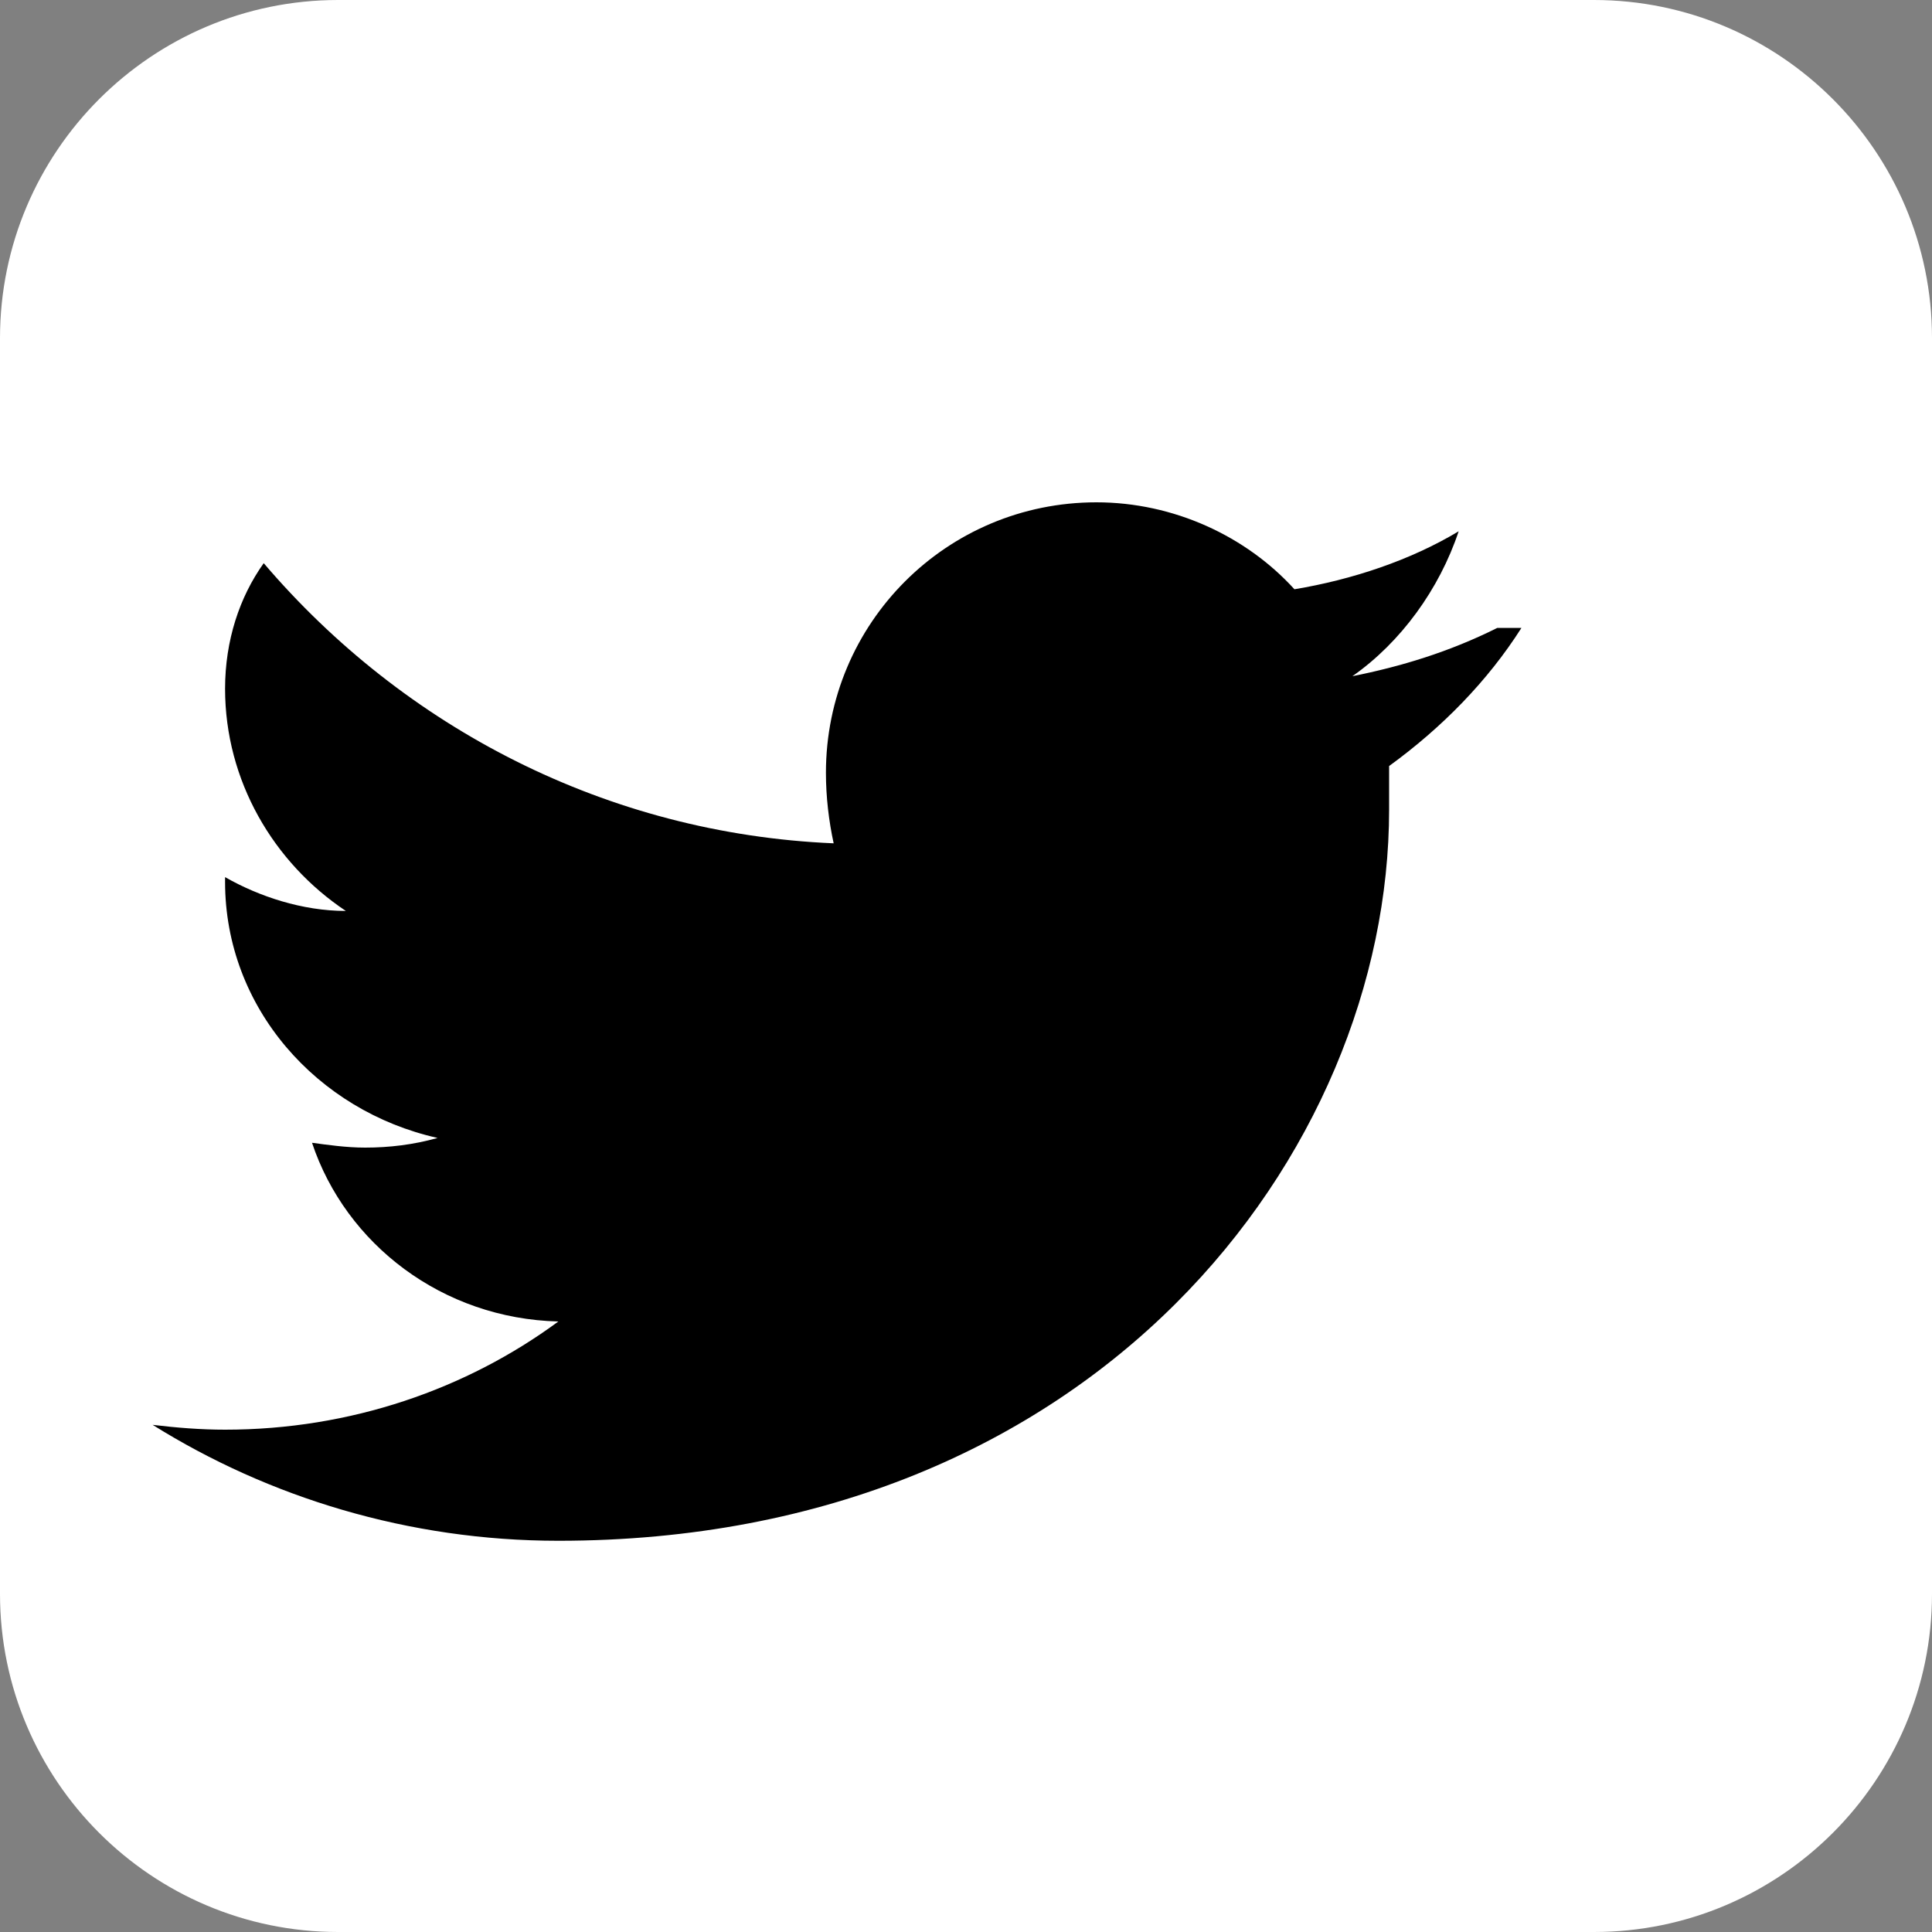
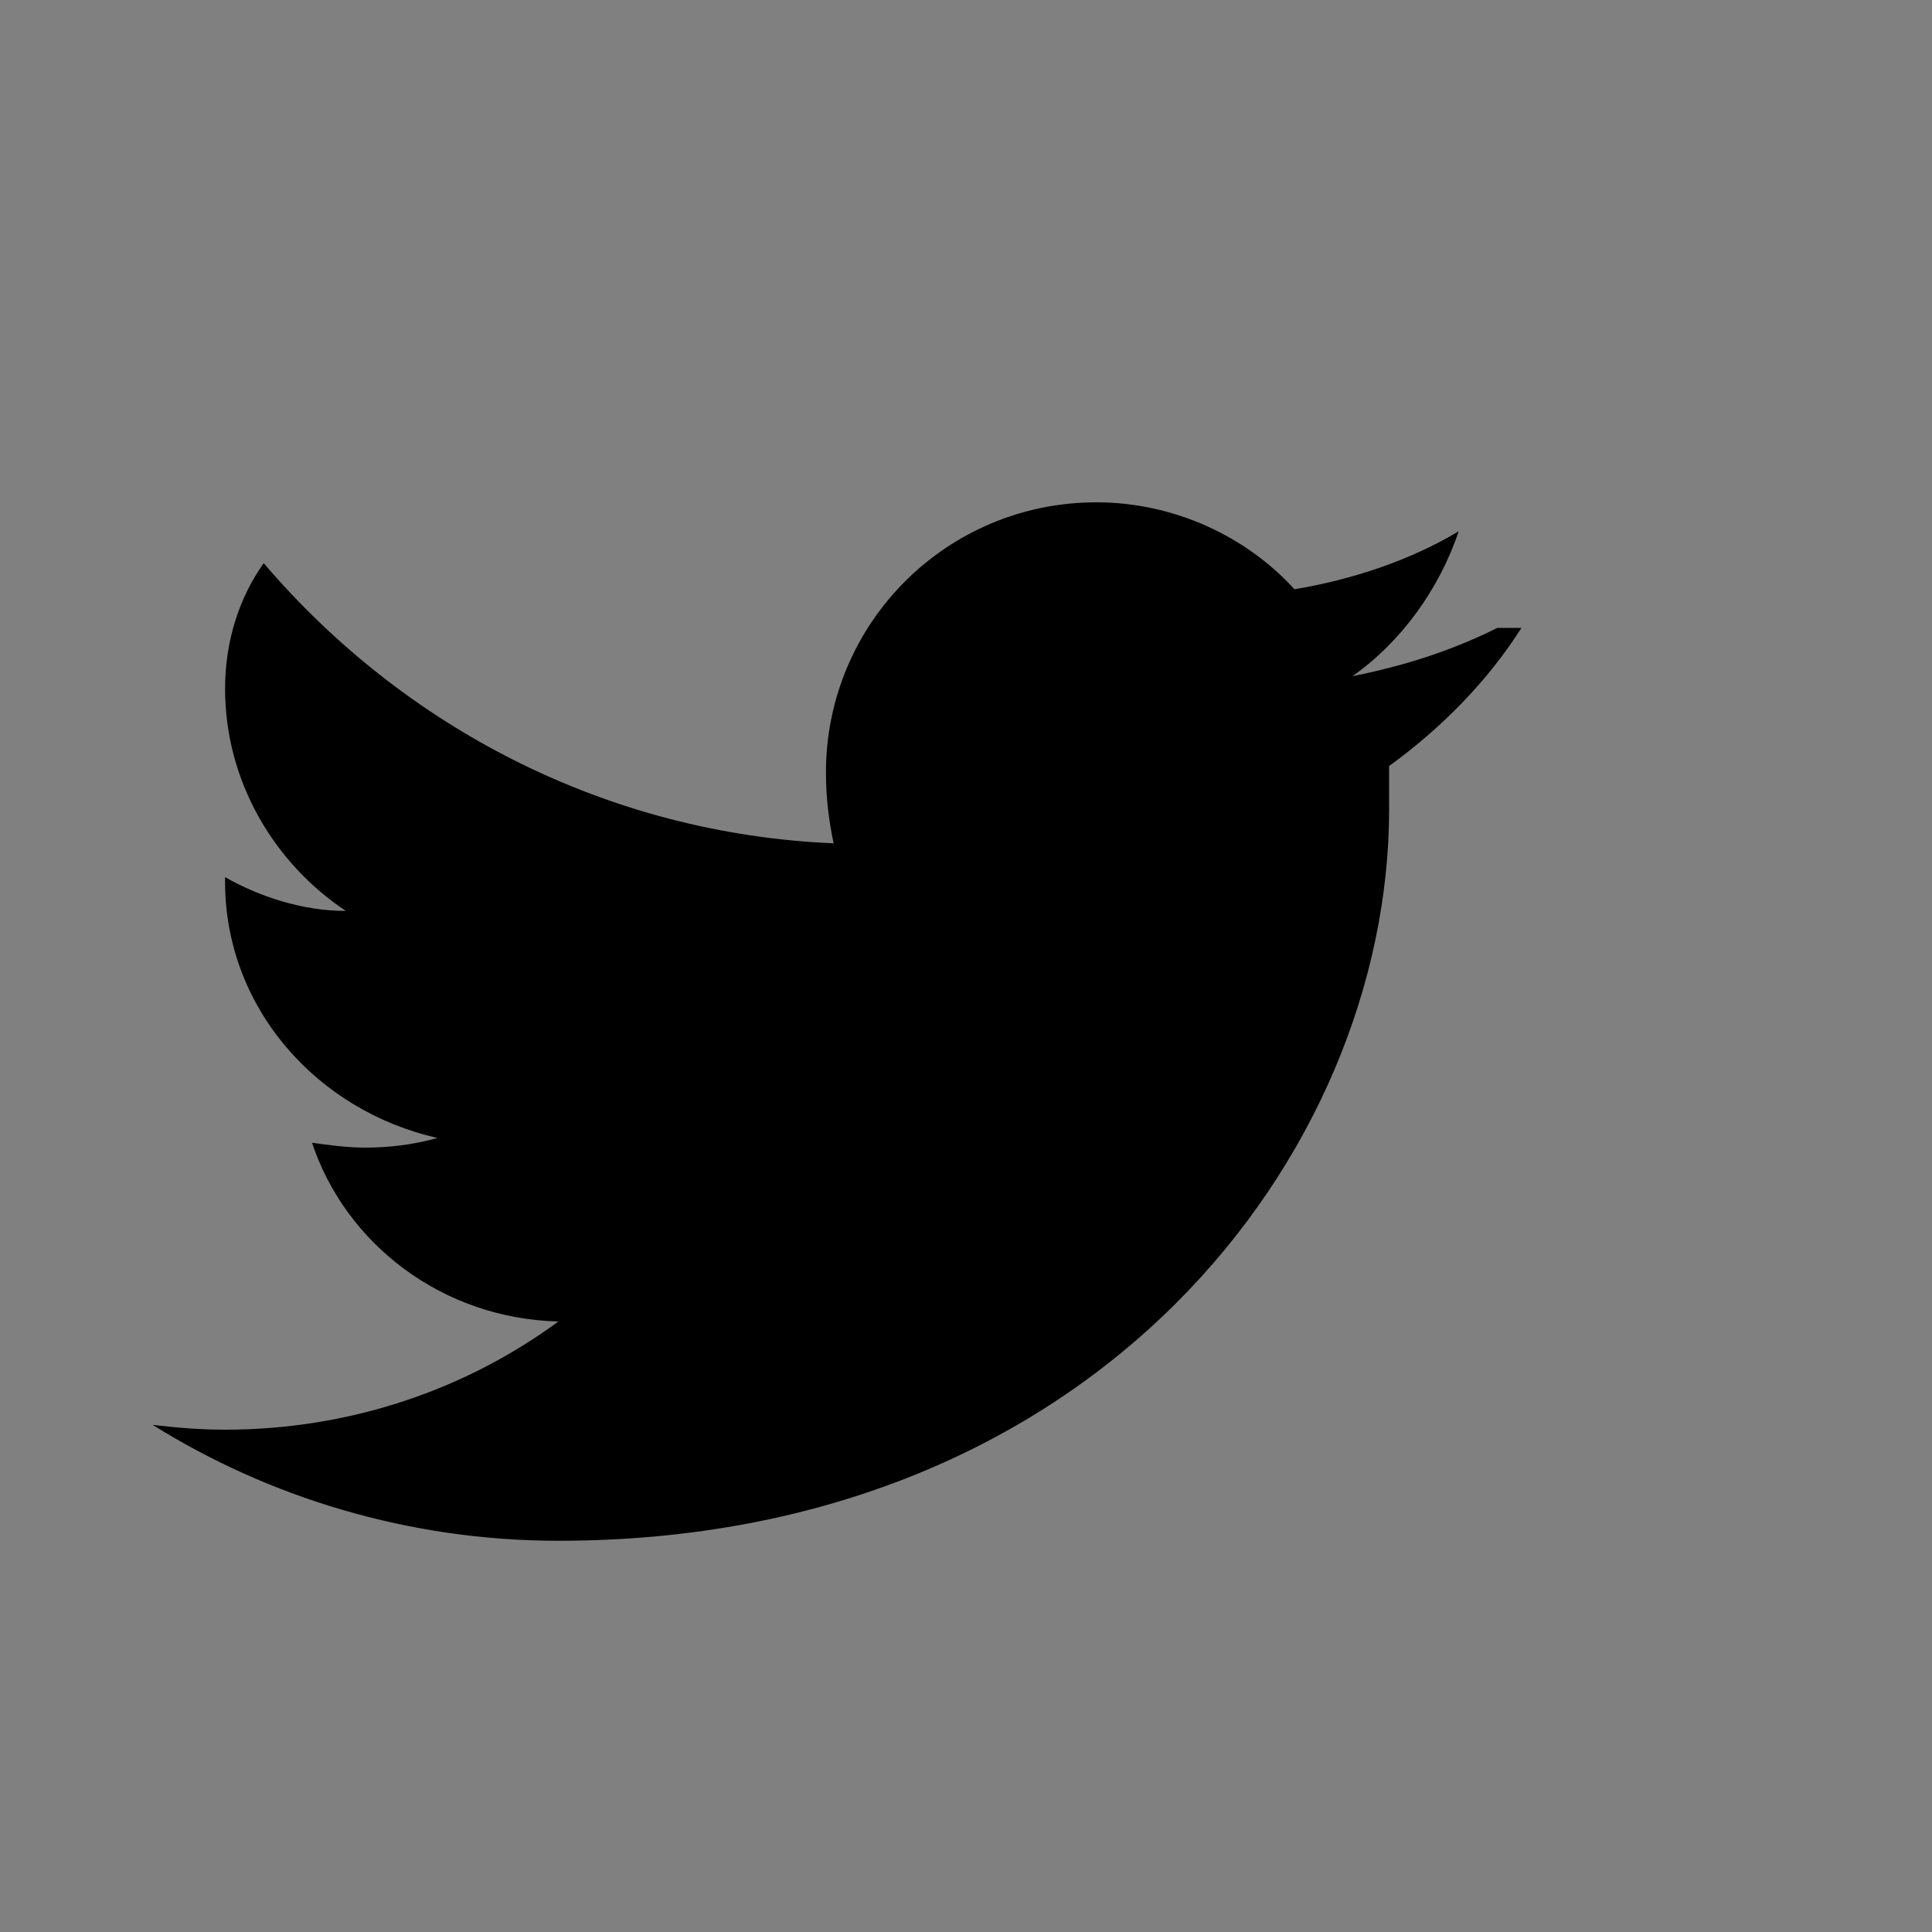
<svg xmlns="http://www.w3.org/2000/svg" width="20" height="20" viewBox="0 0 20 20" fill="none">
  <rect x="0" y="0" width="20" height="20" fill="#808080" stroke="none" />
-   <path d="M16.5 0H3.5C1.57 0 0 1.57 0 3.5V16.5C0 18.43 1.57 20 3.5 20H16.5C18.43 20 20 18.43 20 16.5V3.5C20 1.57 18.43 0 16.5 0Z" fill="white" />
  <path d="M15.5 6.5C15 6.75 14.5 6.9 14 7C14.5 6.65 14.9 6.1 15.1 5.5C14.6 5.8 14 6 13.4 6.1C12.9 5.55 12.15 5.2 11.35 5.2C9.8 5.2 8.55 6.45 8.55 8C8.55 8.25 8.58 8.5 8.63 8.73C6.28 8.63 4.18 7.53 2.73 5.83C2.48 6.18 2.33 6.63 2.33 7.13C2.33 8.08 2.83 8.93 3.58 9.43C3.13 9.43 2.68 9.28 2.33 9.08V9.13C2.33 10.43 3.28 11.5 4.53 11.78C4.28 11.85 4.03 11.88 3.78 11.88C3.58 11.88 3.38 11.85 3.23 11.83C3.58 12.88 4.58 13.65 5.78 13.68C4.83 14.38 3.63 14.8 2.33 14.8C2.08 14.8 1.83 14.78 1.58 14.75C2.78 15.5 4.23 15.95 5.78 15.95C11.35 15.95 14.38 11.93 14.38 8.38C14.38 8.23 14.38 8.08 14.38 7.93C14.93 7.53 15.4 7.05 15.75 6.5H15.5Z" fill="currentColor" />
</svg>